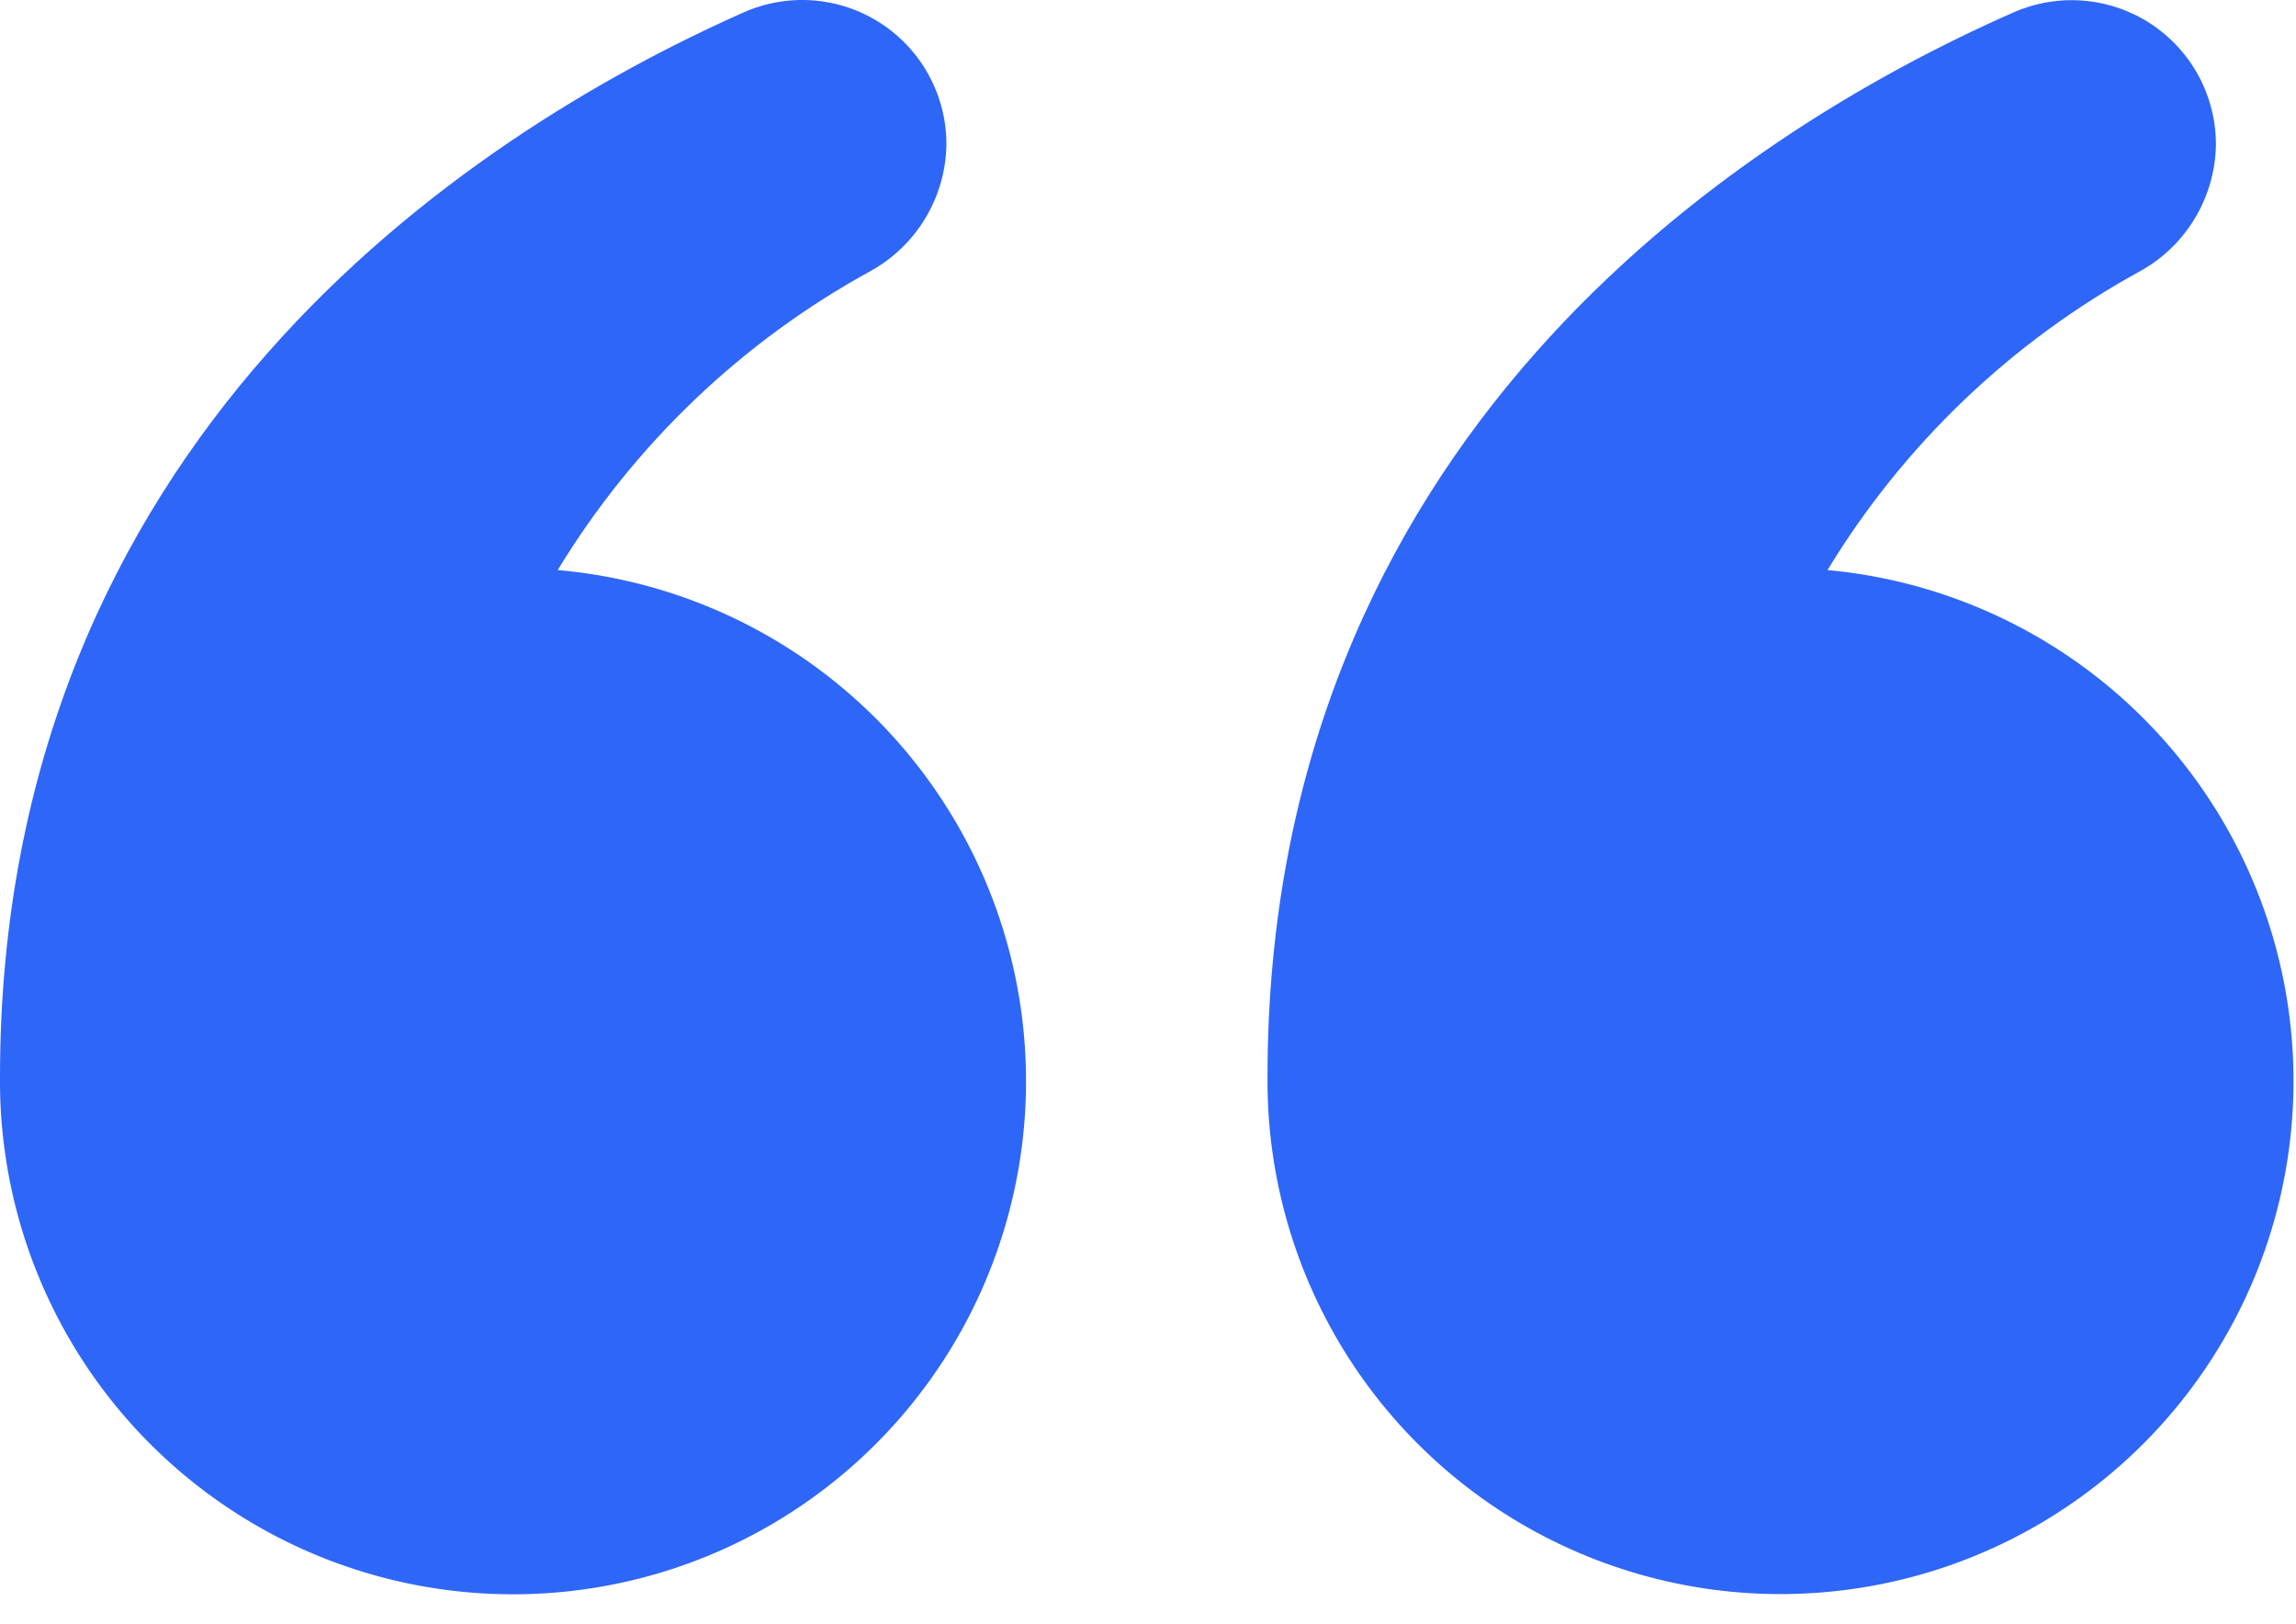
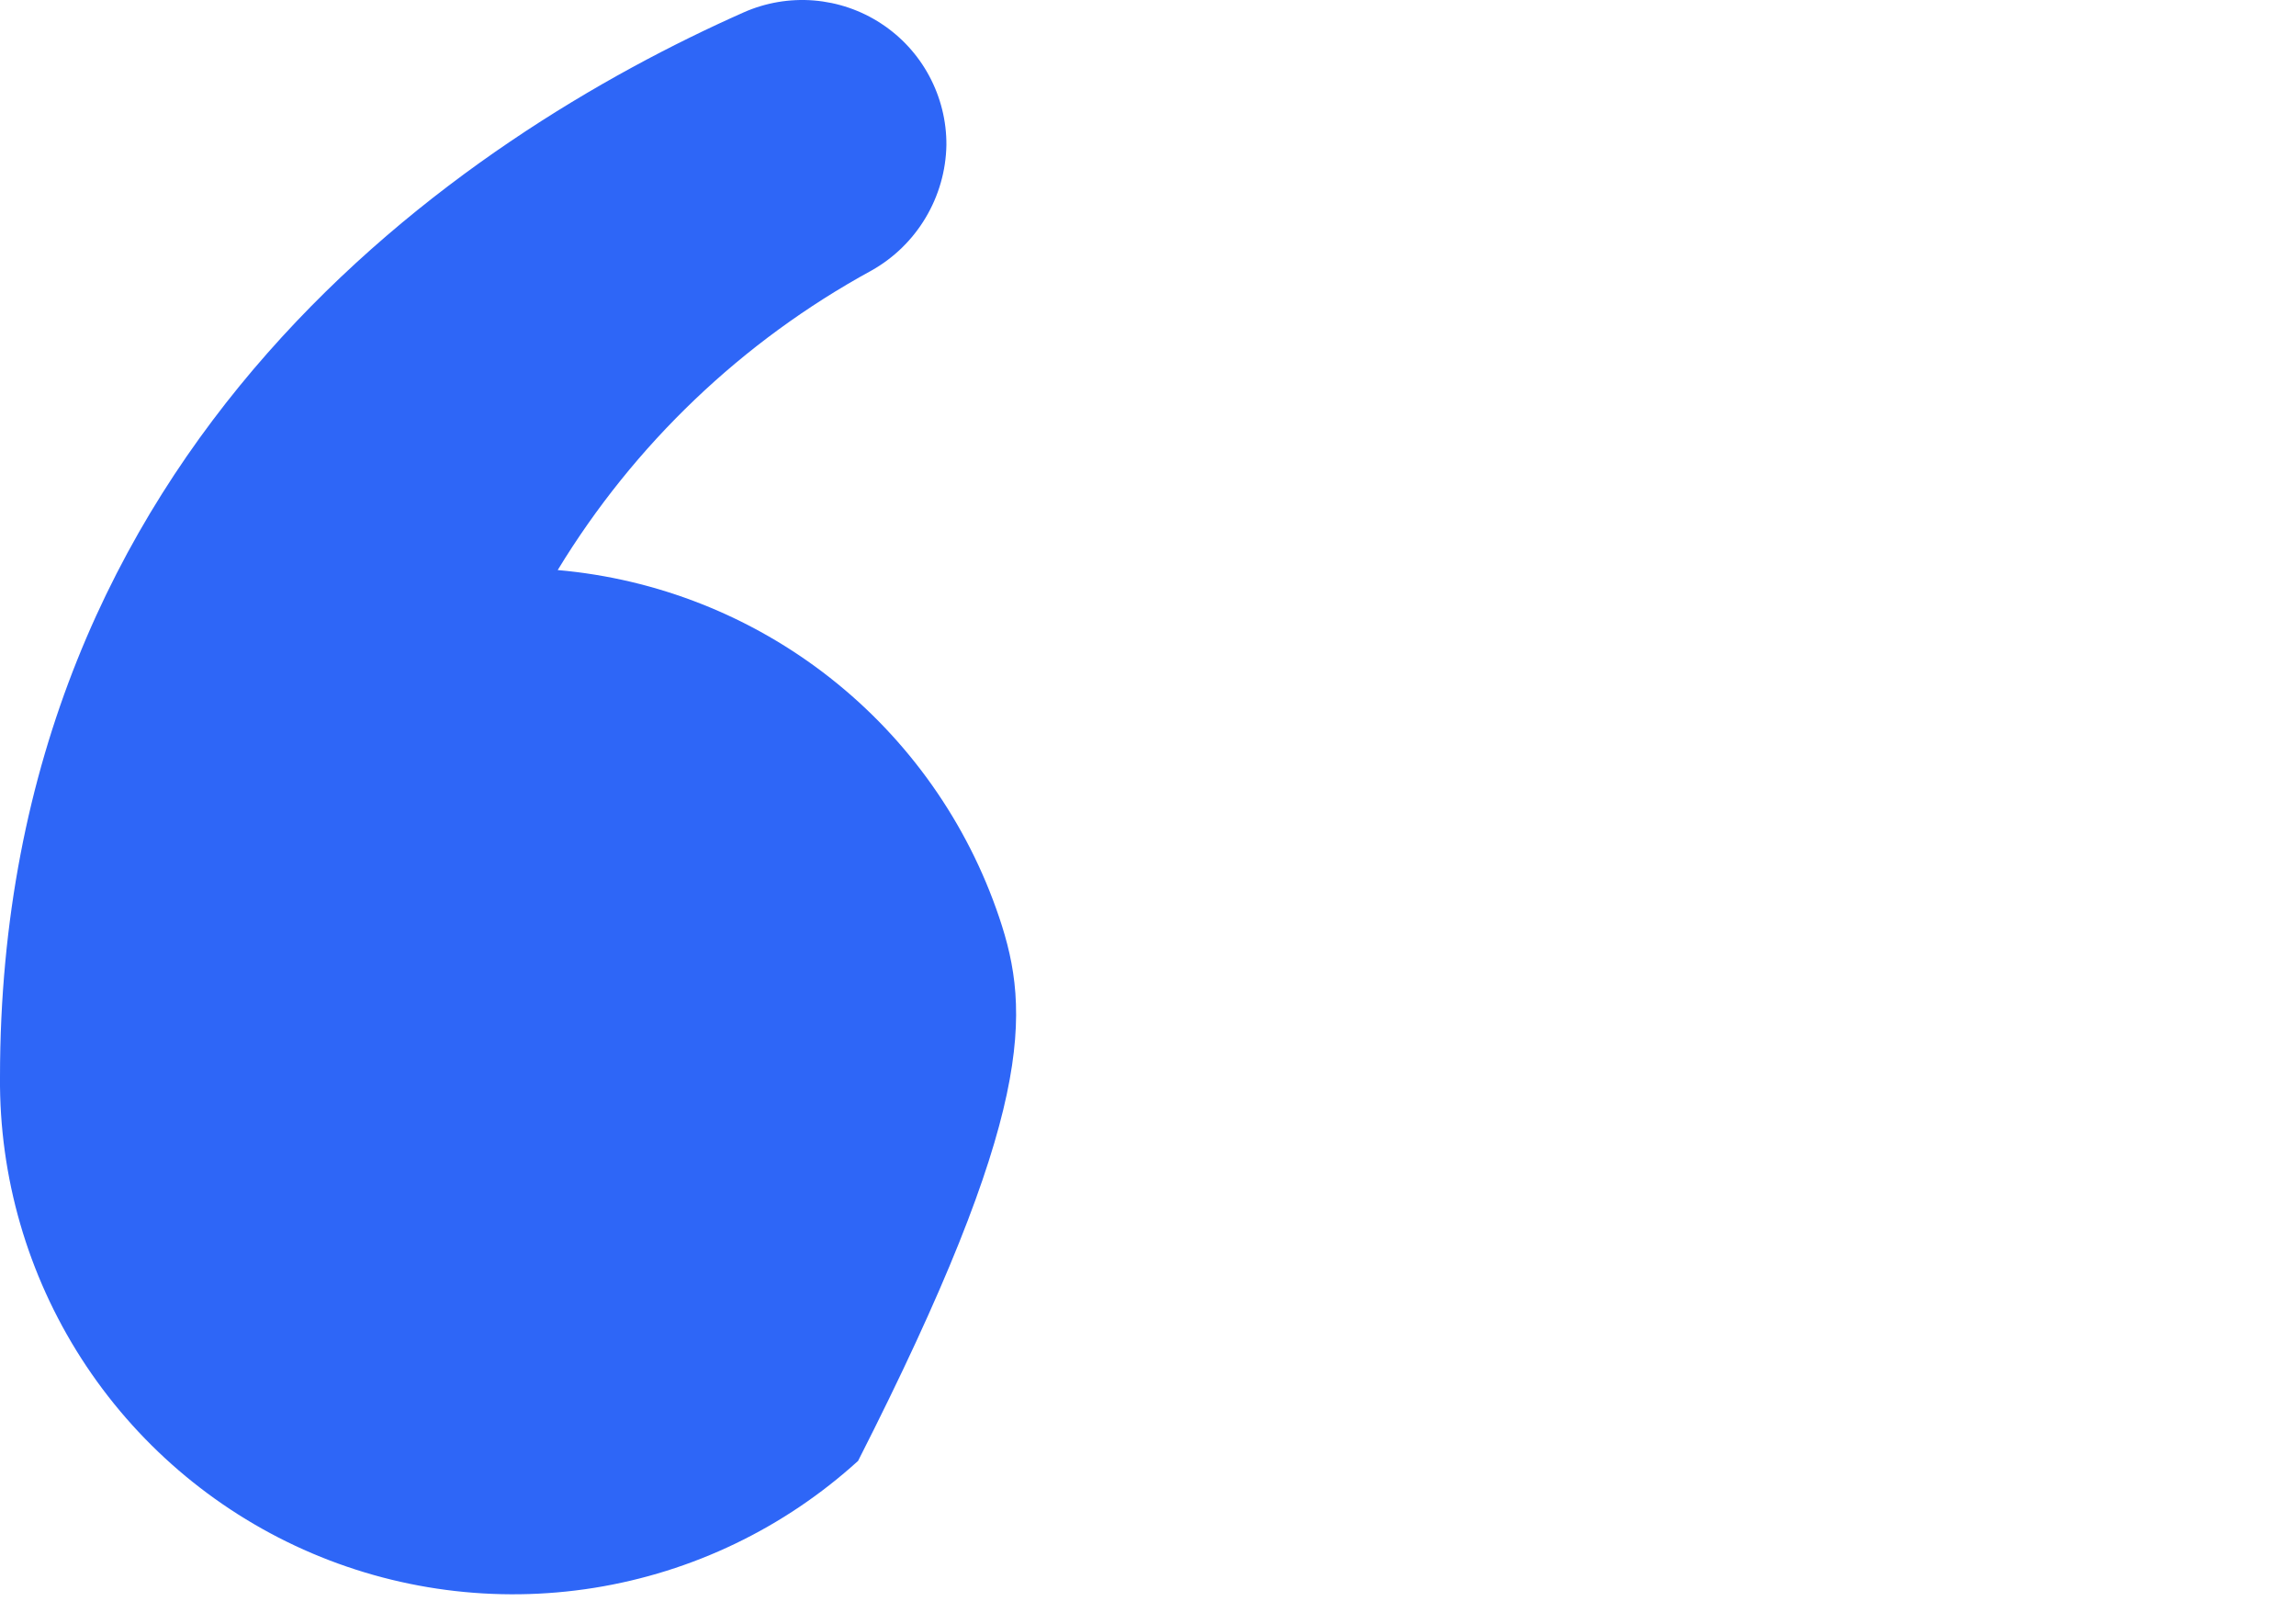
<svg xmlns="http://www.w3.org/2000/svg" width="41" height="29" viewBox="0 0 41 29" fill="none">
-   <path d="M32.634 10.178C33.997 7.934 35.929 6.09 38.234 4.832C38.633 4.607 38.966 4.282 39.2 3.888C39.434 3.495 39.562 3.048 39.57 2.59C39.572 2.16 39.466 1.737 39.263 1.359C39.059 0.981 38.765 0.66 38.406 0.424C38.046 0.189 37.634 0.047 37.206 0.012C36.778 -0.024 36.348 0.049 35.955 0.222C30.955 2.422 22.634 7.893 22.634 19.231C22.621 21.01 23.125 22.754 24.087 24.251C25.048 25.748 26.425 26.933 28.048 27.66C29.672 28.388 31.472 28.627 33.229 28.348C34.986 28.07 36.624 27.286 37.943 26.092C39.262 24.898 40.205 23.346 40.656 21.625C41.107 19.904 41.048 18.089 40.485 16.401C39.922 14.714 38.88 13.226 37.486 12.121C36.091 11.016 34.406 10.341 32.634 10.178Z" fill="#2E66F7" />
-   <path d="M9.959 10.178C11.323 7.934 13.255 6.09 15.559 4.832C15.959 4.608 16.293 4.283 16.528 3.889C16.763 3.496 16.892 3.048 16.9 2.59C16.903 2.16 16.797 1.736 16.593 1.356C16.39 0.977 16.094 0.655 15.734 0.42C15.374 0.184 14.96 0.043 14.531 0.008C14.102 -0.026 13.672 0.047 13.278 0.222C8.321 2.422 0 7.893 0 19.231C-0.014 21.012 0.491 22.758 1.454 24.257C2.417 25.755 3.796 26.94 5.421 27.667C7.047 28.394 8.85 28.631 10.608 28.35C12.367 28.069 14.005 27.281 15.323 26.083C16.641 24.885 17.581 23.329 18.028 21.605C18.476 19.881 18.411 18.064 17.842 16.377C17.273 14.689 16.224 13.204 14.824 12.103C13.424 11.002 11.733 10.333 9.959 10.178Z" fill="#2E66F7" />
+   <path d="M9.959 10.178C11.323 7.934 13.255 6.09 15.559 4.832C15.959 4.608 16.293 4.283 16.528 3.889C16.763 3.496 16.892 3.048 16.9 2.59C16.903 2.16 16.797 1.736 16.593 1.356C16.39 0.977 16.094 0.655 15.734 0.42C15.374 0.184 14.96 0.043 14.531 0.008C14.102 -0.026 13.672 0.047 13.278 0.222C8.321 2.422 0 7.893 0 19.231C-0.014 21.012 0.491 22.758 1.454 24.257C2.417 25.755 3.796 26.94 5.421 27.667C7.047 28.394 8.85 28.631 10.608 28.35C12.367 28.069 14.005 27.281 15.323 26.083C18.476 19.881 18.411 18.064 17.842 16.377C17.273 14.689 16.224 13.204 14.824 12.103C13.424 11.002 11.733 10.333 9.959 10.178Z" fill="#2E66F7" />
</svg>